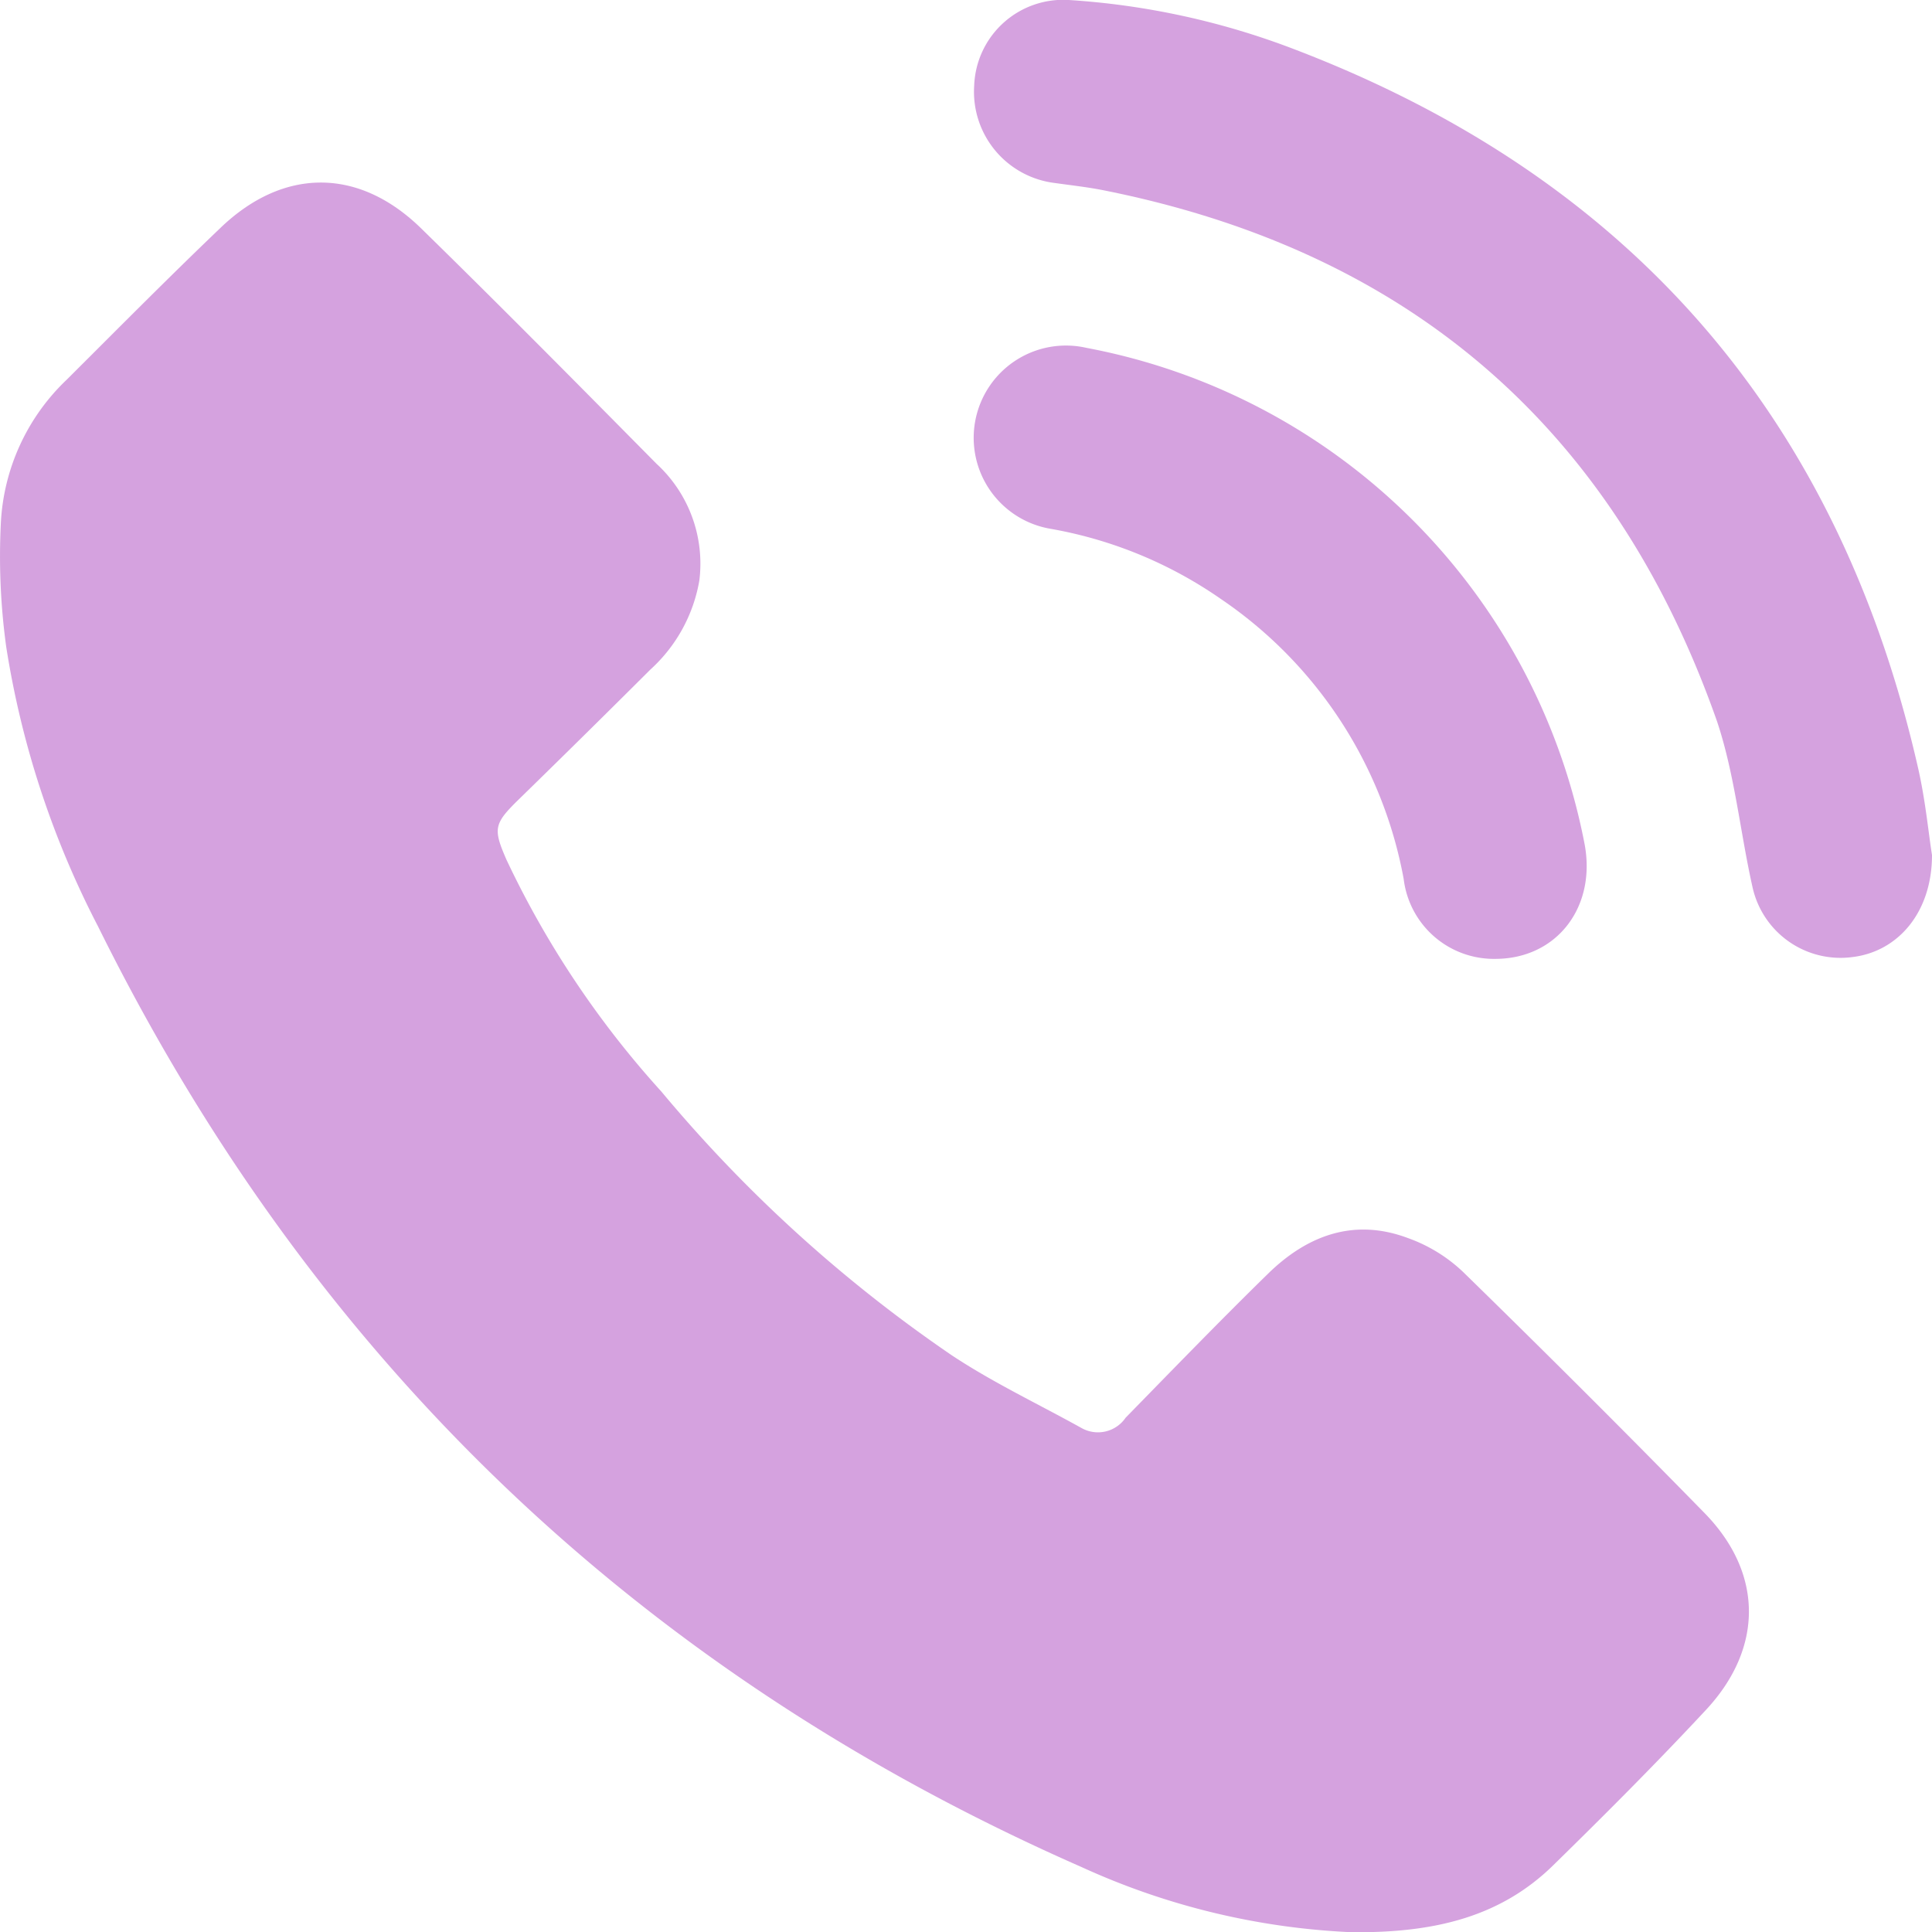
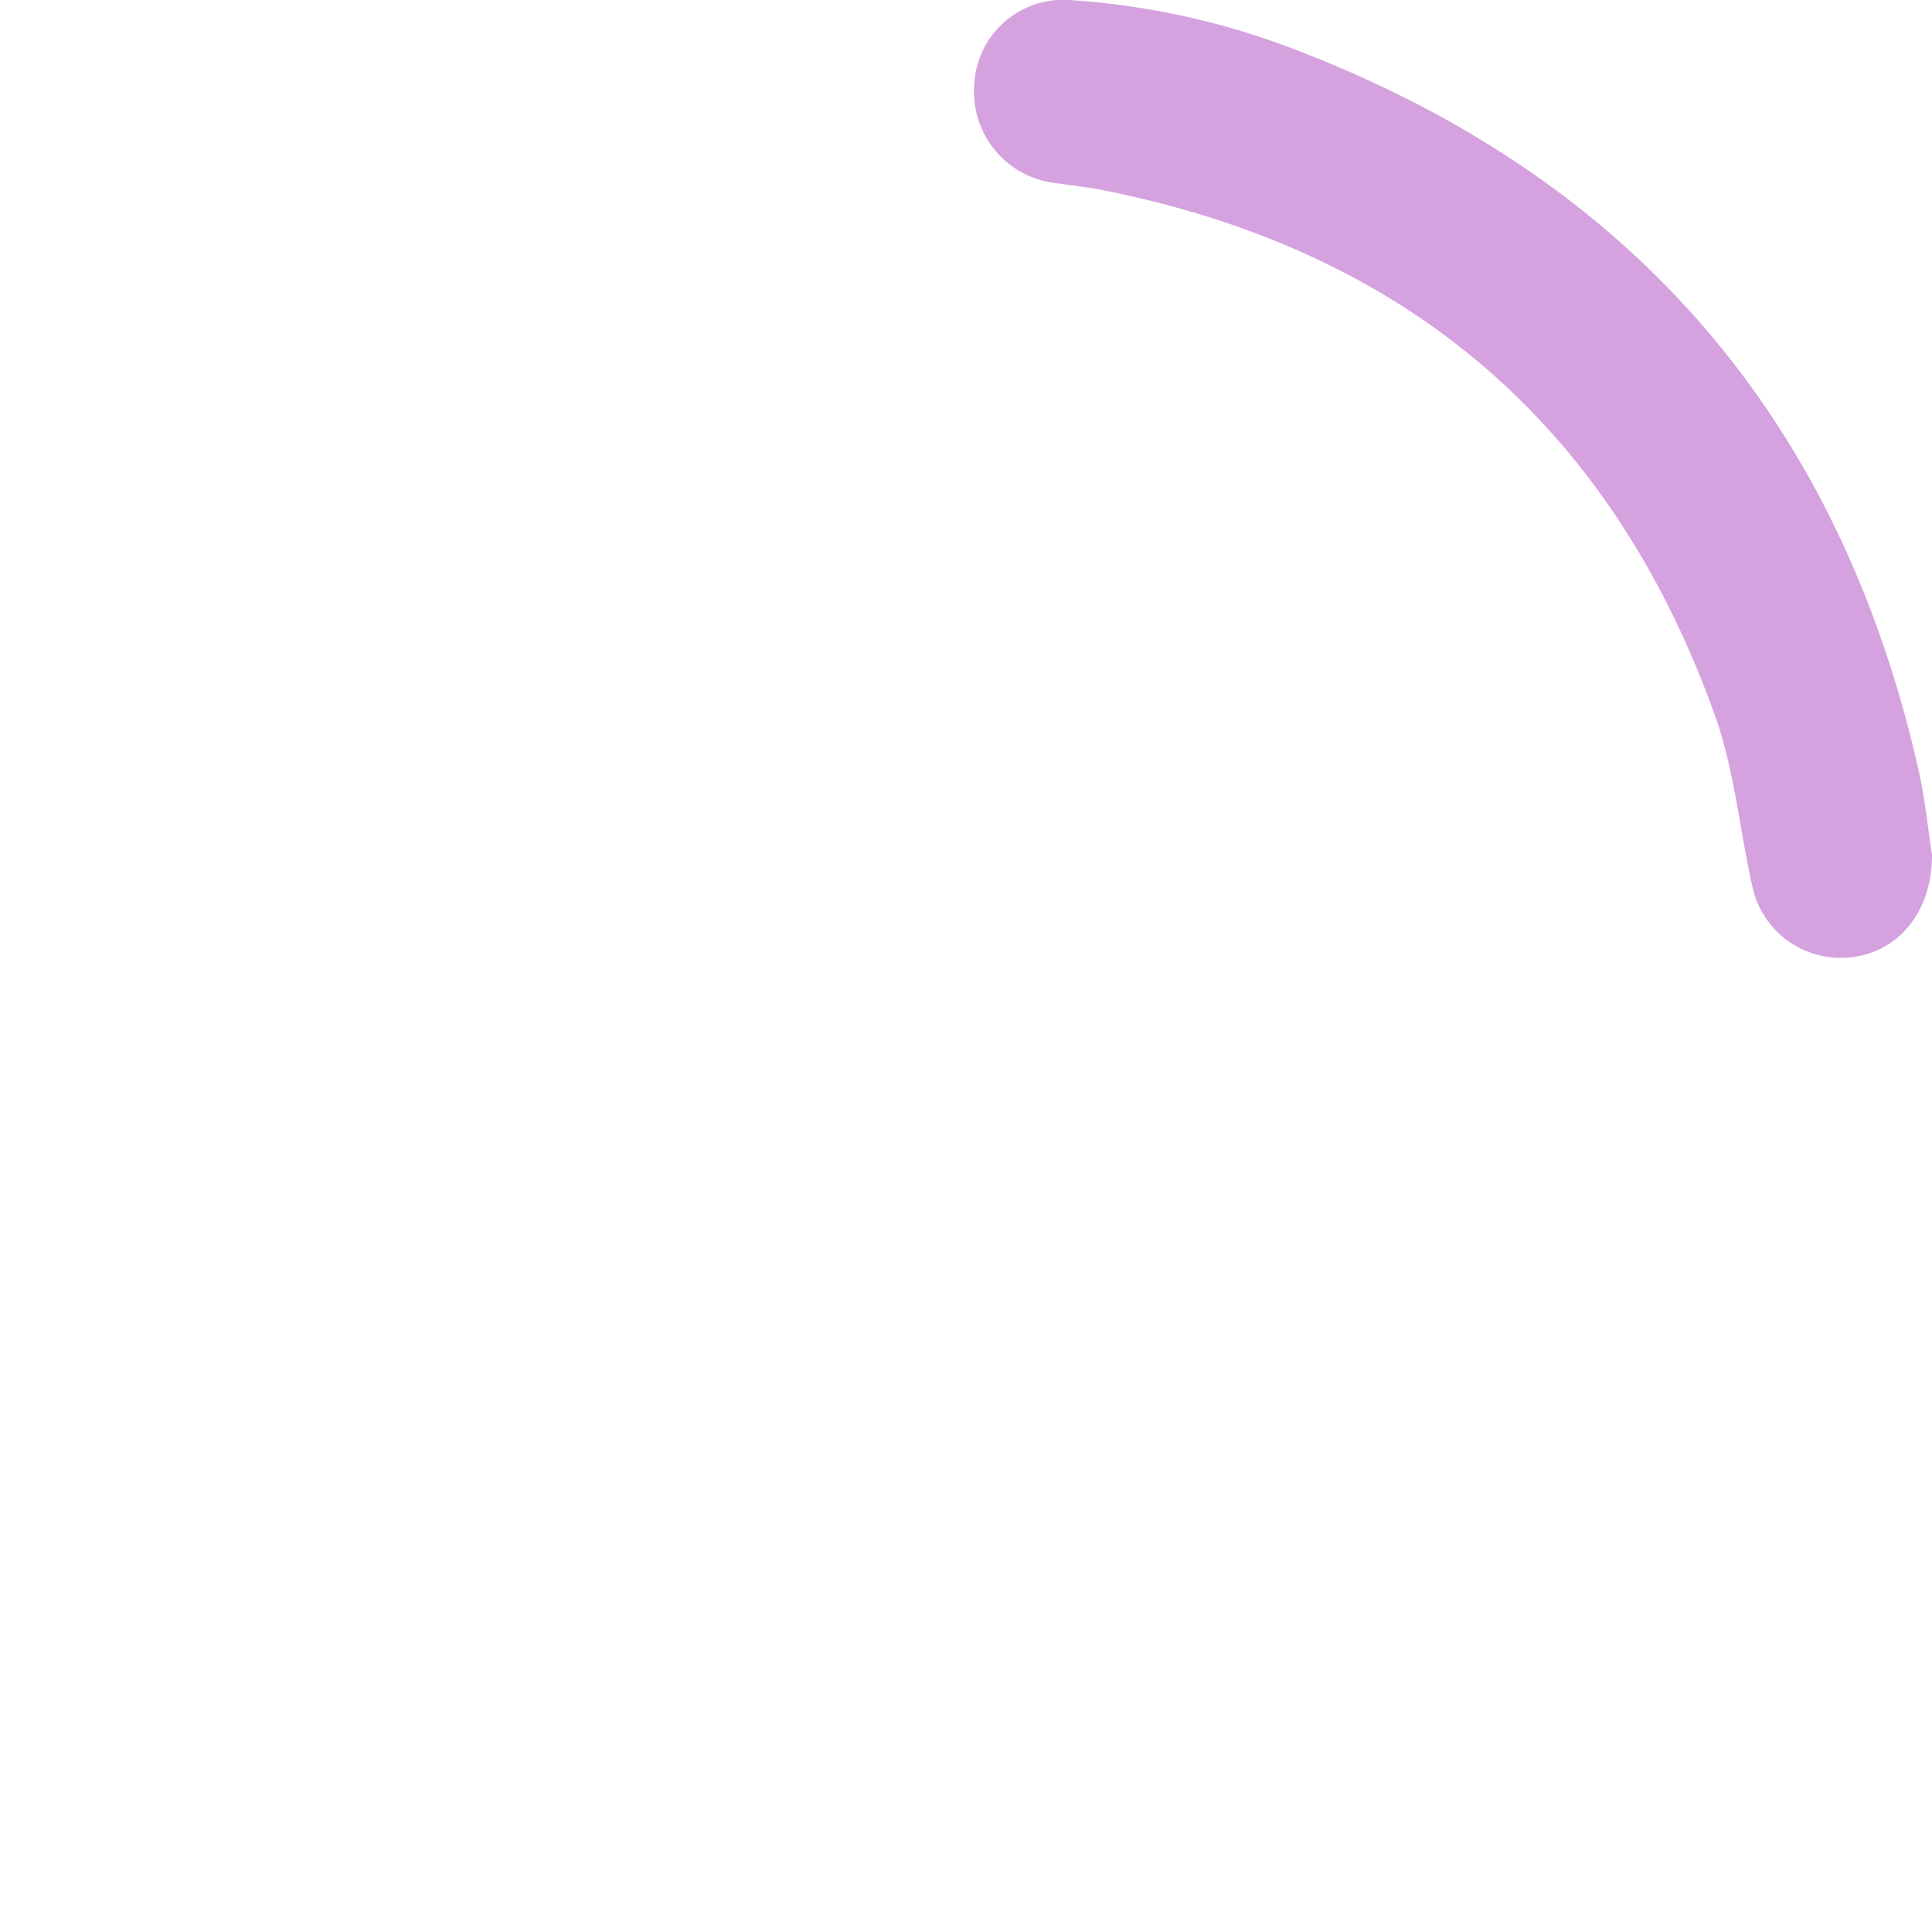
<svg xmlns="http://www.w3.org/2000/svg" viewBox="0 0 108.46 108.47">
  <defs>
    <style>.cls-1{fill:#d5a2df;}</style>
  </defs>
  <g id="Слой_2" data-name="Слой 2">
    <g id="Слой_1-2" data-name="Слой 1">
-       <path class="cls-1" d="M75.83,108.47a40.7,40.7,0,0,1-15.1-3.65Q23.53,88.47,5.5,52A51.24,51.24,0,0,1,.35,36.32a37.27,37.27,0,0,1-.3-7,11.93,11.93,0,0,1,3.69-8c2.87-2.86,5.72-5.74,8.65-8.54,3.52-3.37,7.72-3.38,11.21,0,4.46,4.36,8.86,8.81,13.25,13.25a7.61,7.61,0,0,1,2.41,6.56,8.75,8.75,0,0,1-2.75,5q-3.67,3.66-7.39,7.29c-1.4,1.37-1.45,1.64-.68,3.4a53,53,0,0,0,8.69,13A79.61,79.61,0,0,0,53.44,76.09c2.31,1.53,4.85,2.73,7.28,4.08a1.88,1.88,0,0,0,2.47-.58c2.65-2.71,5.29-5.44,8-8.09,2.2-2.15,4.82-3.13,7.84-2a8.77,8.77,0,0,1,3.1,1.9c4.58,4.47,9.12,9,13.58,13.56,3.27,3.36,3.29,7.54.09,11-2.79,3-5.68,5.89-8.6,8.75S80.61,108.53,75.83,108.47Z" />
      <path class="cls-1" d="M108.46,48c0,3.22-1.91,5.43-4.48,5.73a5.06,5.06,0,0,1-5.59-3.9c-.7-3.11-1-6.35-2-9.34Q87.71,15.81,61.94,10.68c-.91-.18-1.83-.28-2.75-.41a5.16,5.16,0,0,1-4.5-5.47A5,5,0,0,1,60,0a42.86,42.86,0,0,1,12.7,2.78q28.31,10.83,35,40.43C108.1,45,108.27,46.82,108.46,48Z" />
-       <path class="cls-1" d="M83.94,53.83a5.1,5.1,0,0,1-5.14-4.49A24.29,24.29,0,0,0,68.53,33.62,24,24,0,0,0,59,29.69a5.18,5.18,0,1,1,2-10.16A35.09,35.09,0,0,1,88.93,47.25C89.68,50.86,87.43,53.83,83.94,53.83Z" />
    </g>
  </g>
</svg>